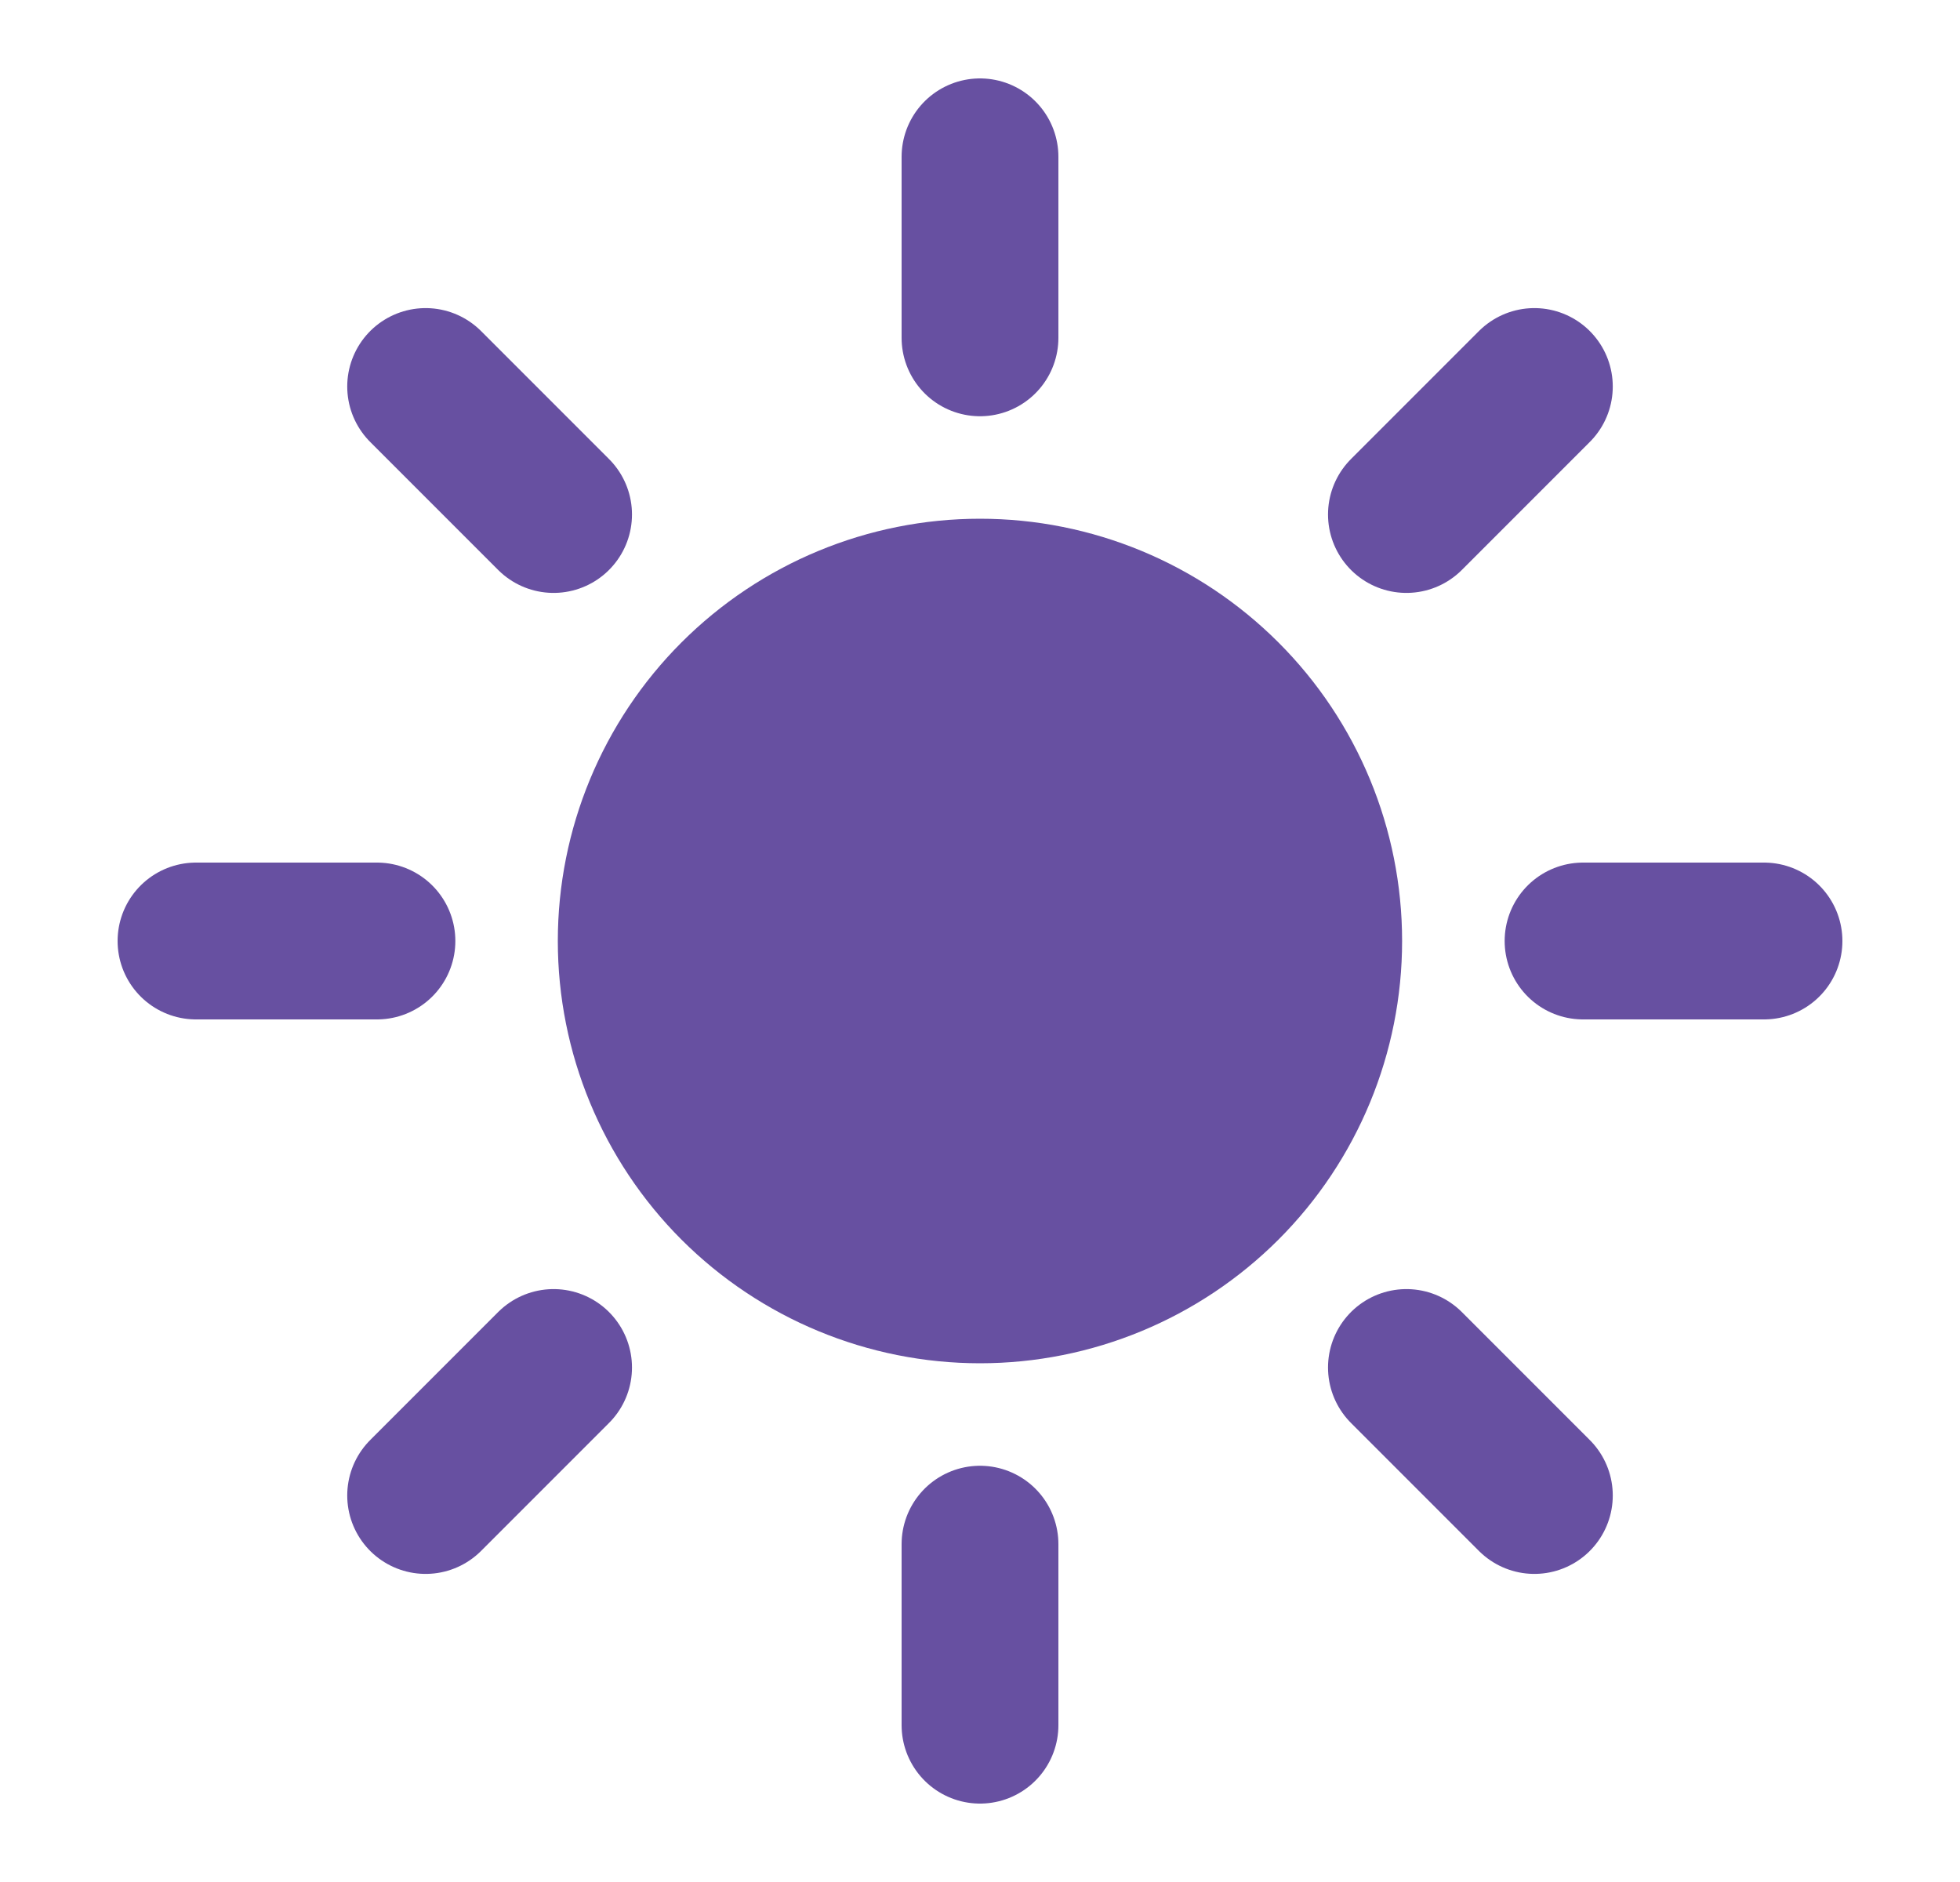
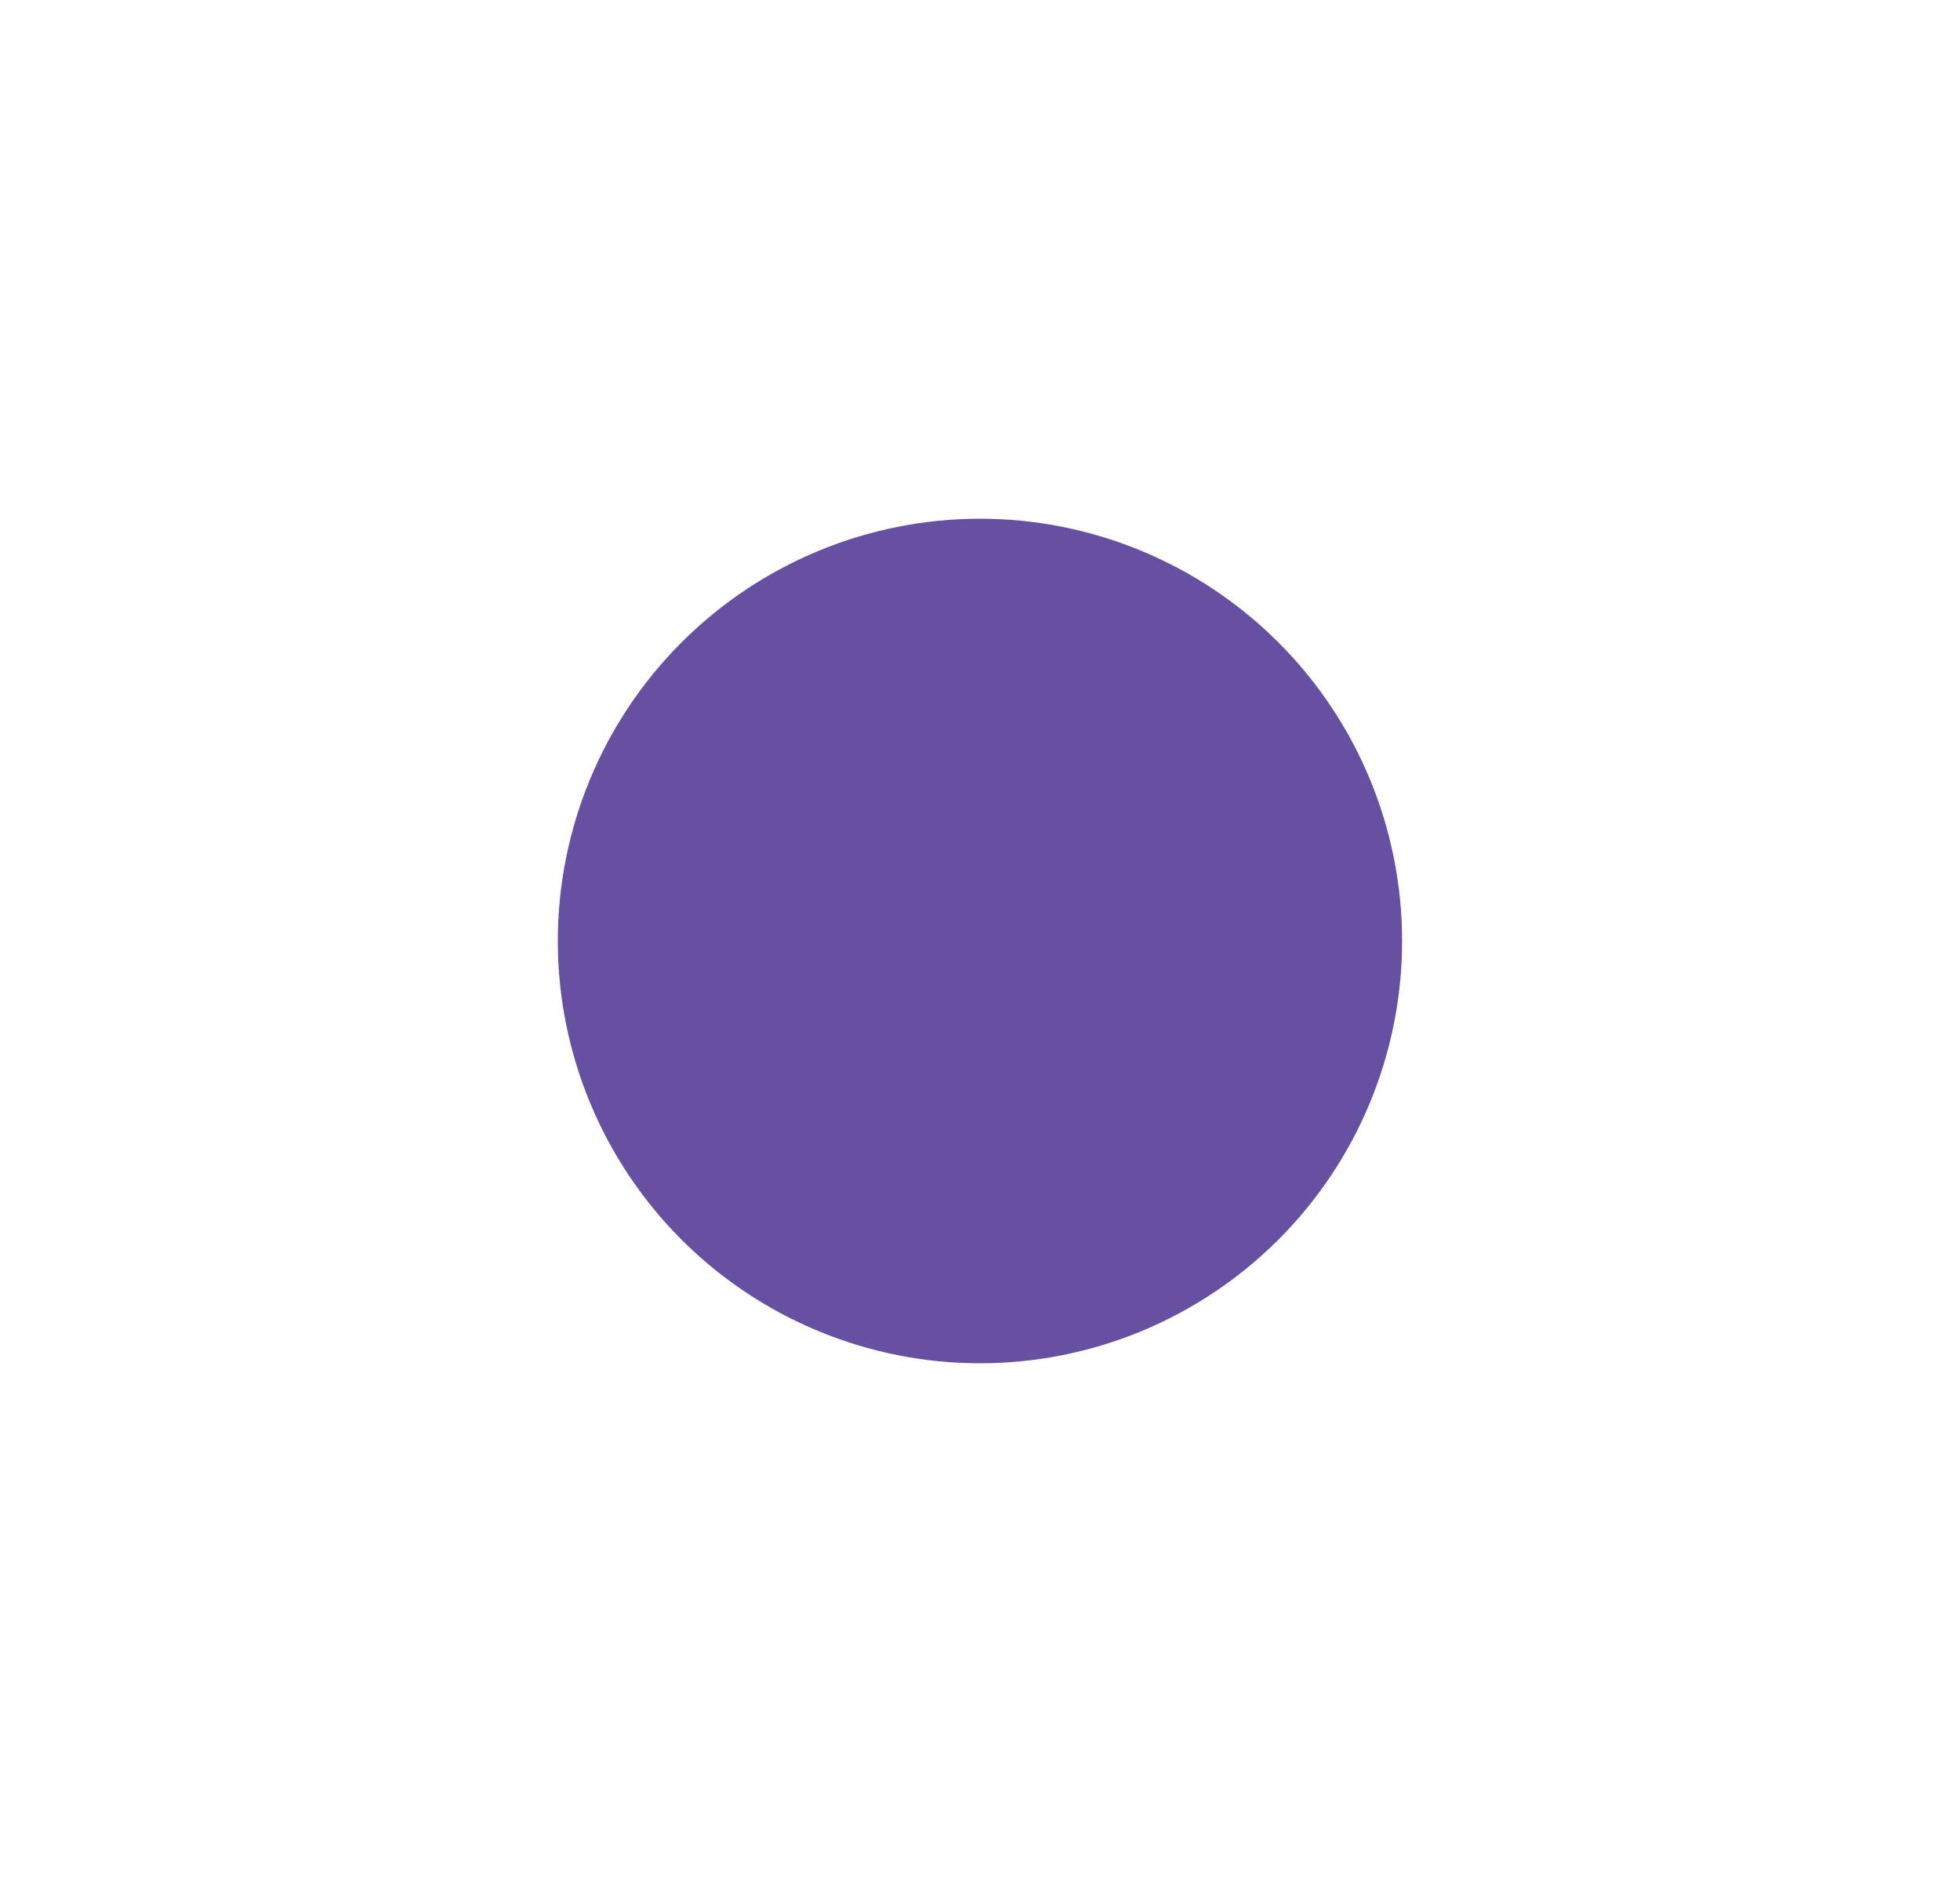
<svg xmlns="http://www.w3.org/2000/svg" width="25" height="24" viewBox="0 0 25 24" fill="none">
  <g id="icon">
    <path id="Vector" d="M12.5 6.615C11.072 6.615 9.702 7.183 8.692 8.193C7.683 9.202 7.115 10.572 7.115 12C7.115 13.428 7.683 14.798 8.692 15.808C9.702 16.817 11.072 17.385 12.5 17.385C13.928 17.385 15.297 16.817 16.307 15.808C17.317 14.798 17.884 13.428 17.884 12C17.884 10.572 17.317 9.202 16.307 8.193C15.297 7.183 13.928 6.615 12.5 6.615Z" fill="#6750A1" />
-     <path id="Vector_2" d="M12.5 2V4.308M12.5 19.692V22M22.5 12H20.192M4.808 12H2.5M19.571 4.929L17.939 6.561M7.061 17.439L5.429 19.071M19.571 19.071L17.939 17.439M7.061 6.561L5.429 4.929" stroke="#6750A1" stroke-width="2" stroke-miterlimit="10" stroke-linecap="round" />
  </g>
</svg>